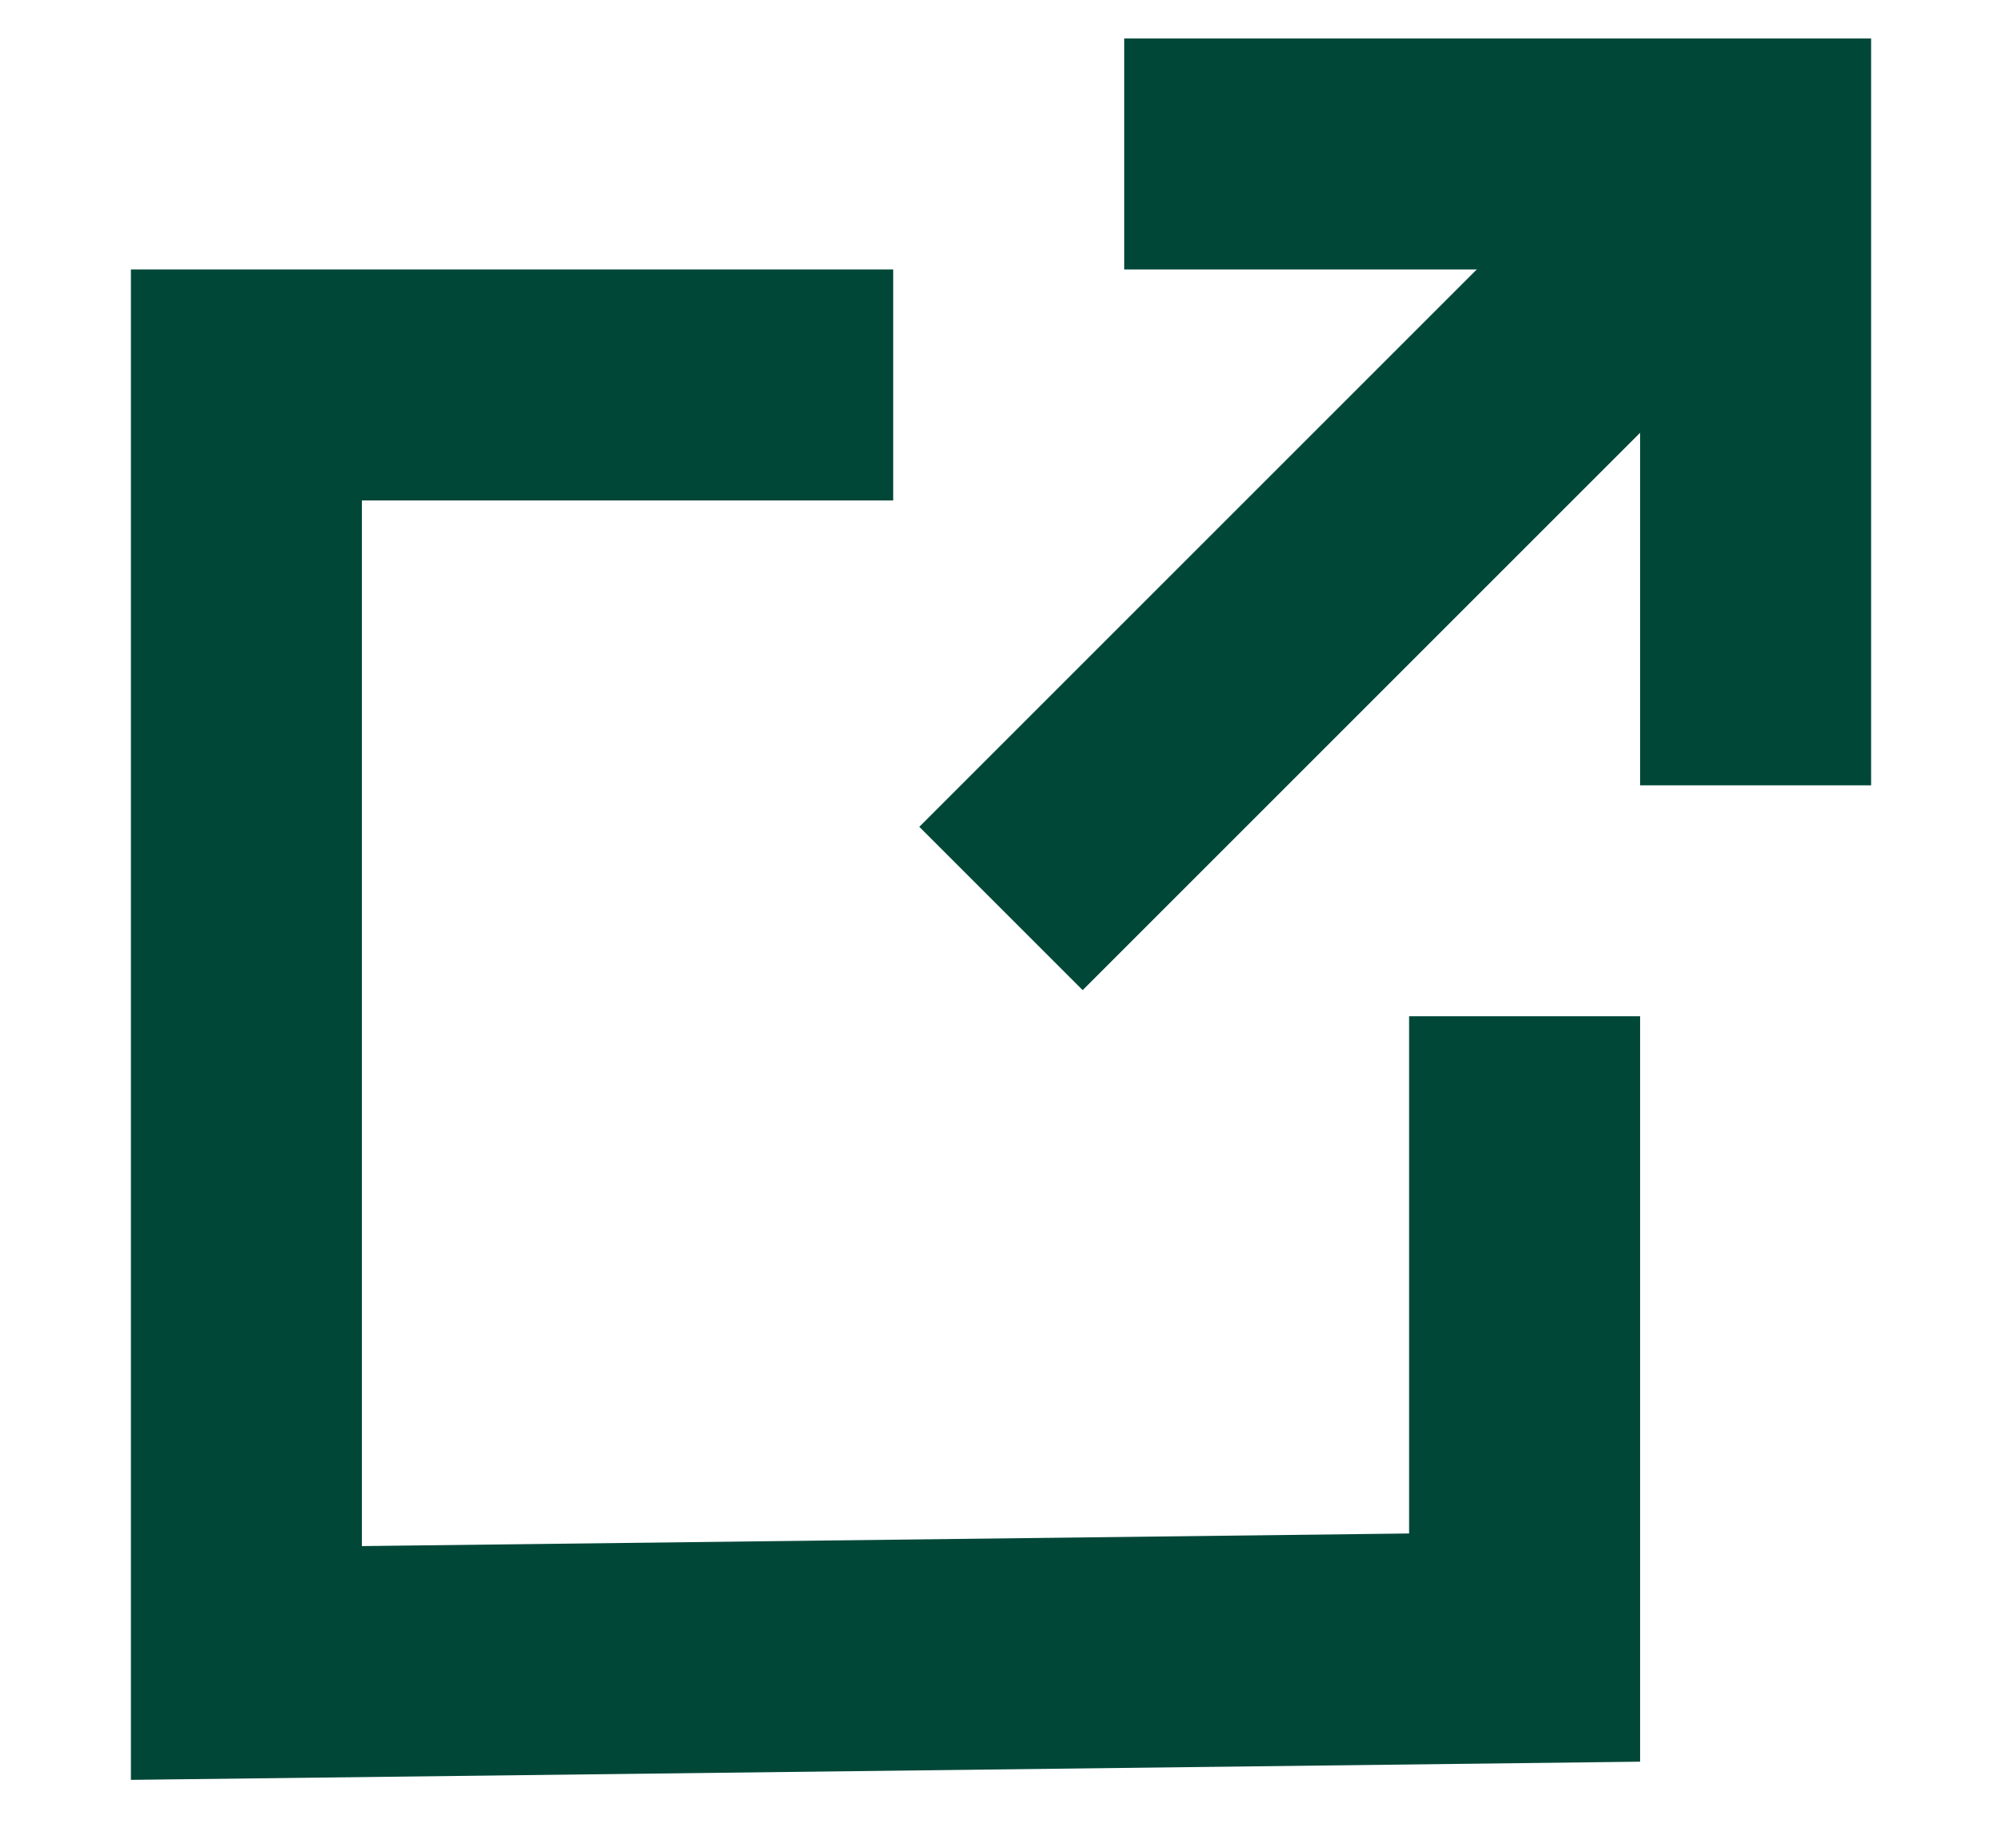
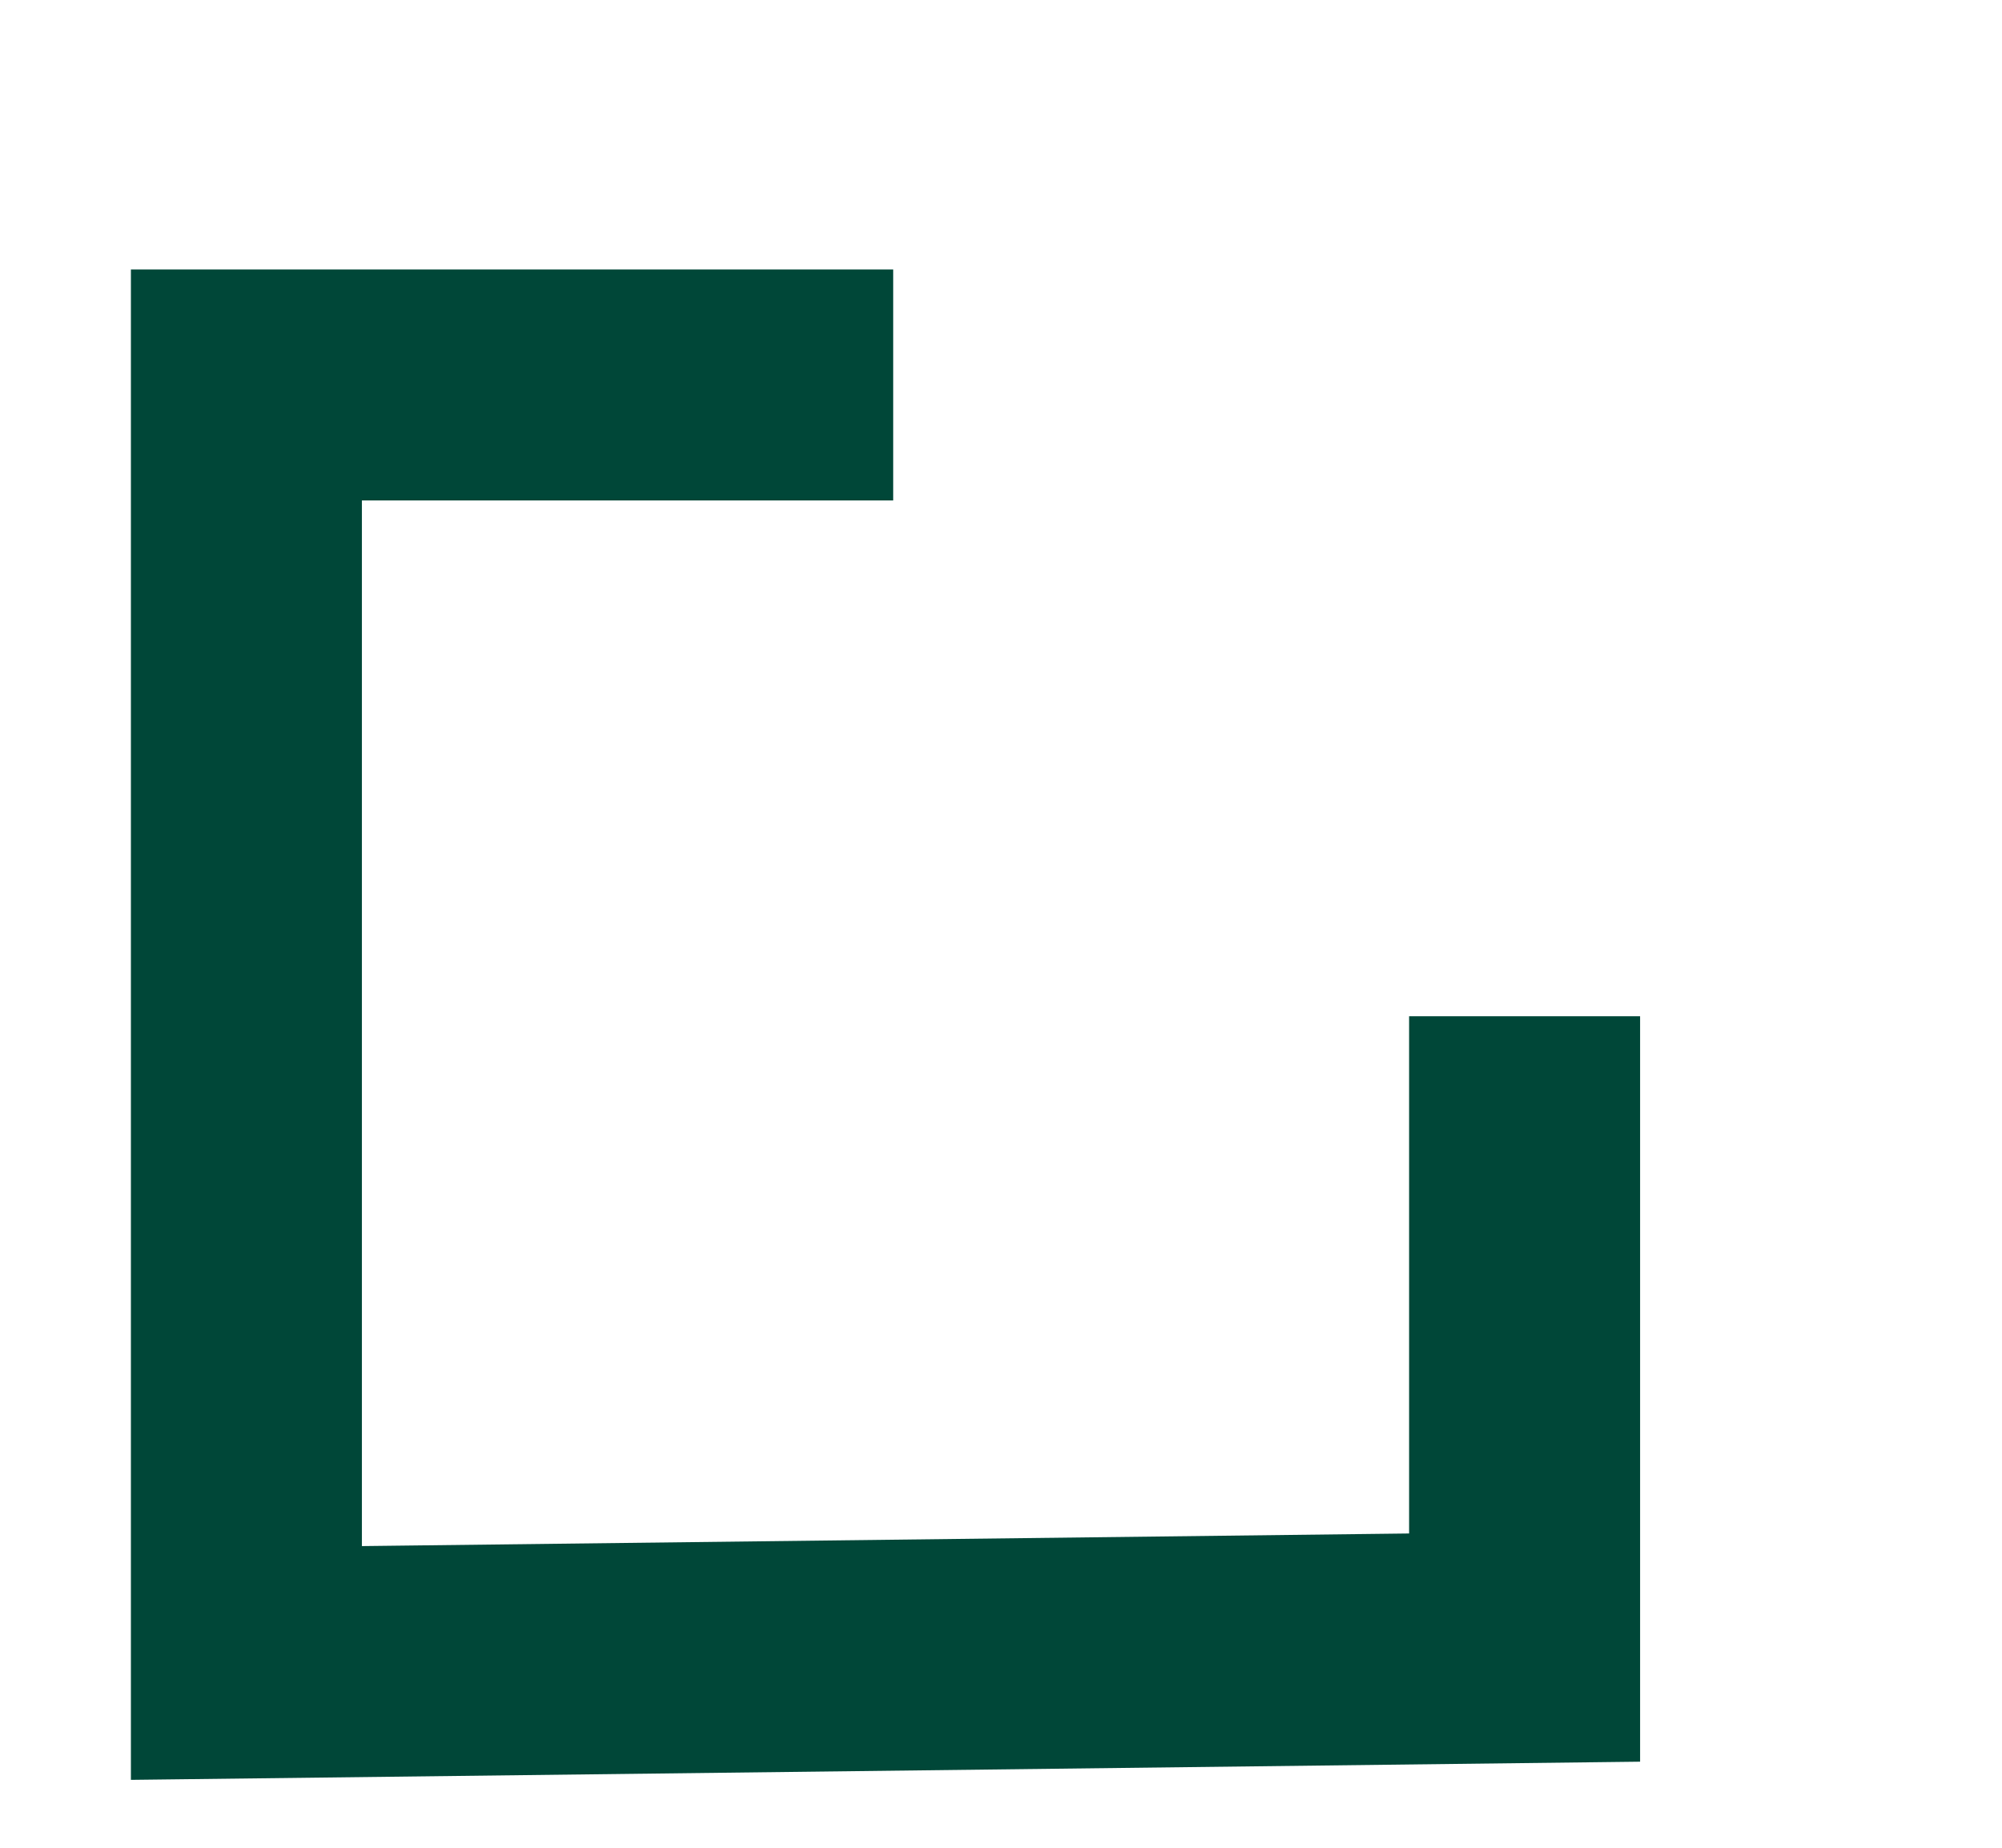
<svg xmlns="http://www.w3.org/2000/svg" version="1.2" viewBox="0 0 13 12" width="13" height="12">
  <title>Icon (10)</title>
  <style>
		.s0 { fill: none;stroke: #004738;stroke-width: 1.5 } 
	</style>
-   <path class="s0" d="m7.3 1h4.1c0 0 0 2.7 0 4.1" />
  <path class="s0" d="m5.8 2.5h-4.2v8.3l8.3-0.1v-4.1" />
-   <path class="s0" d="m6.5 5.9l4.9-4.9" />
</svg>